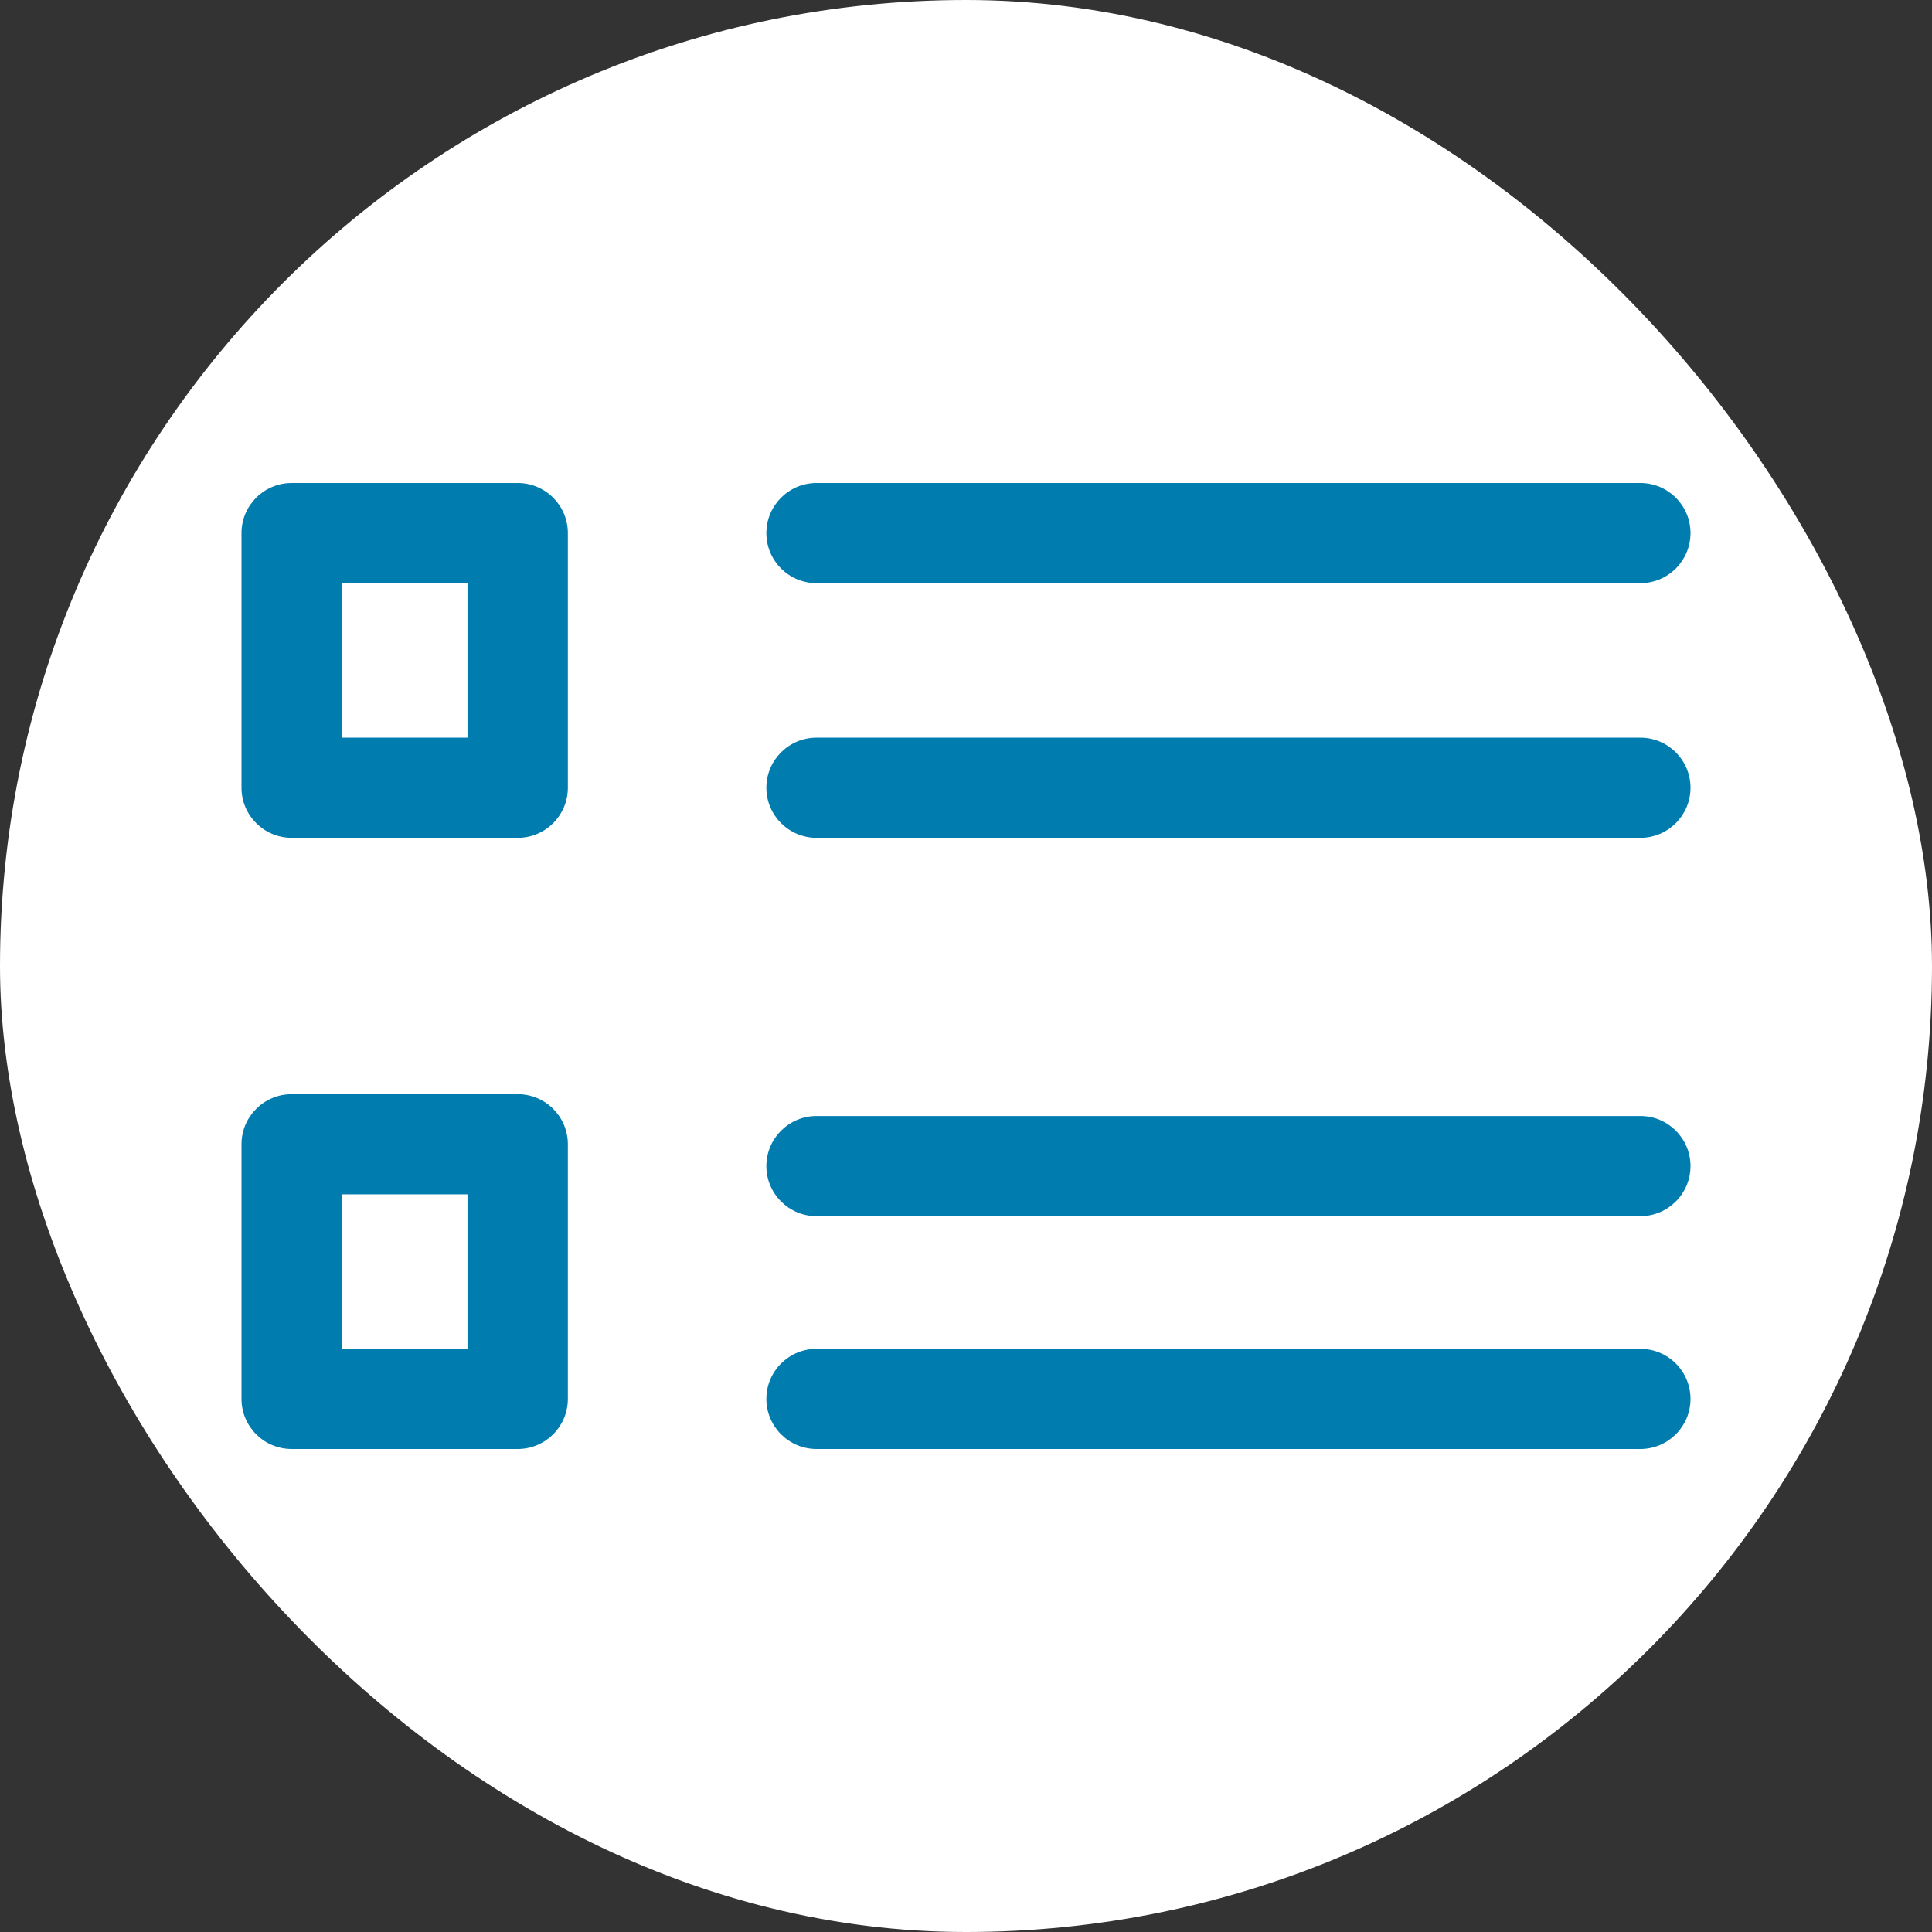
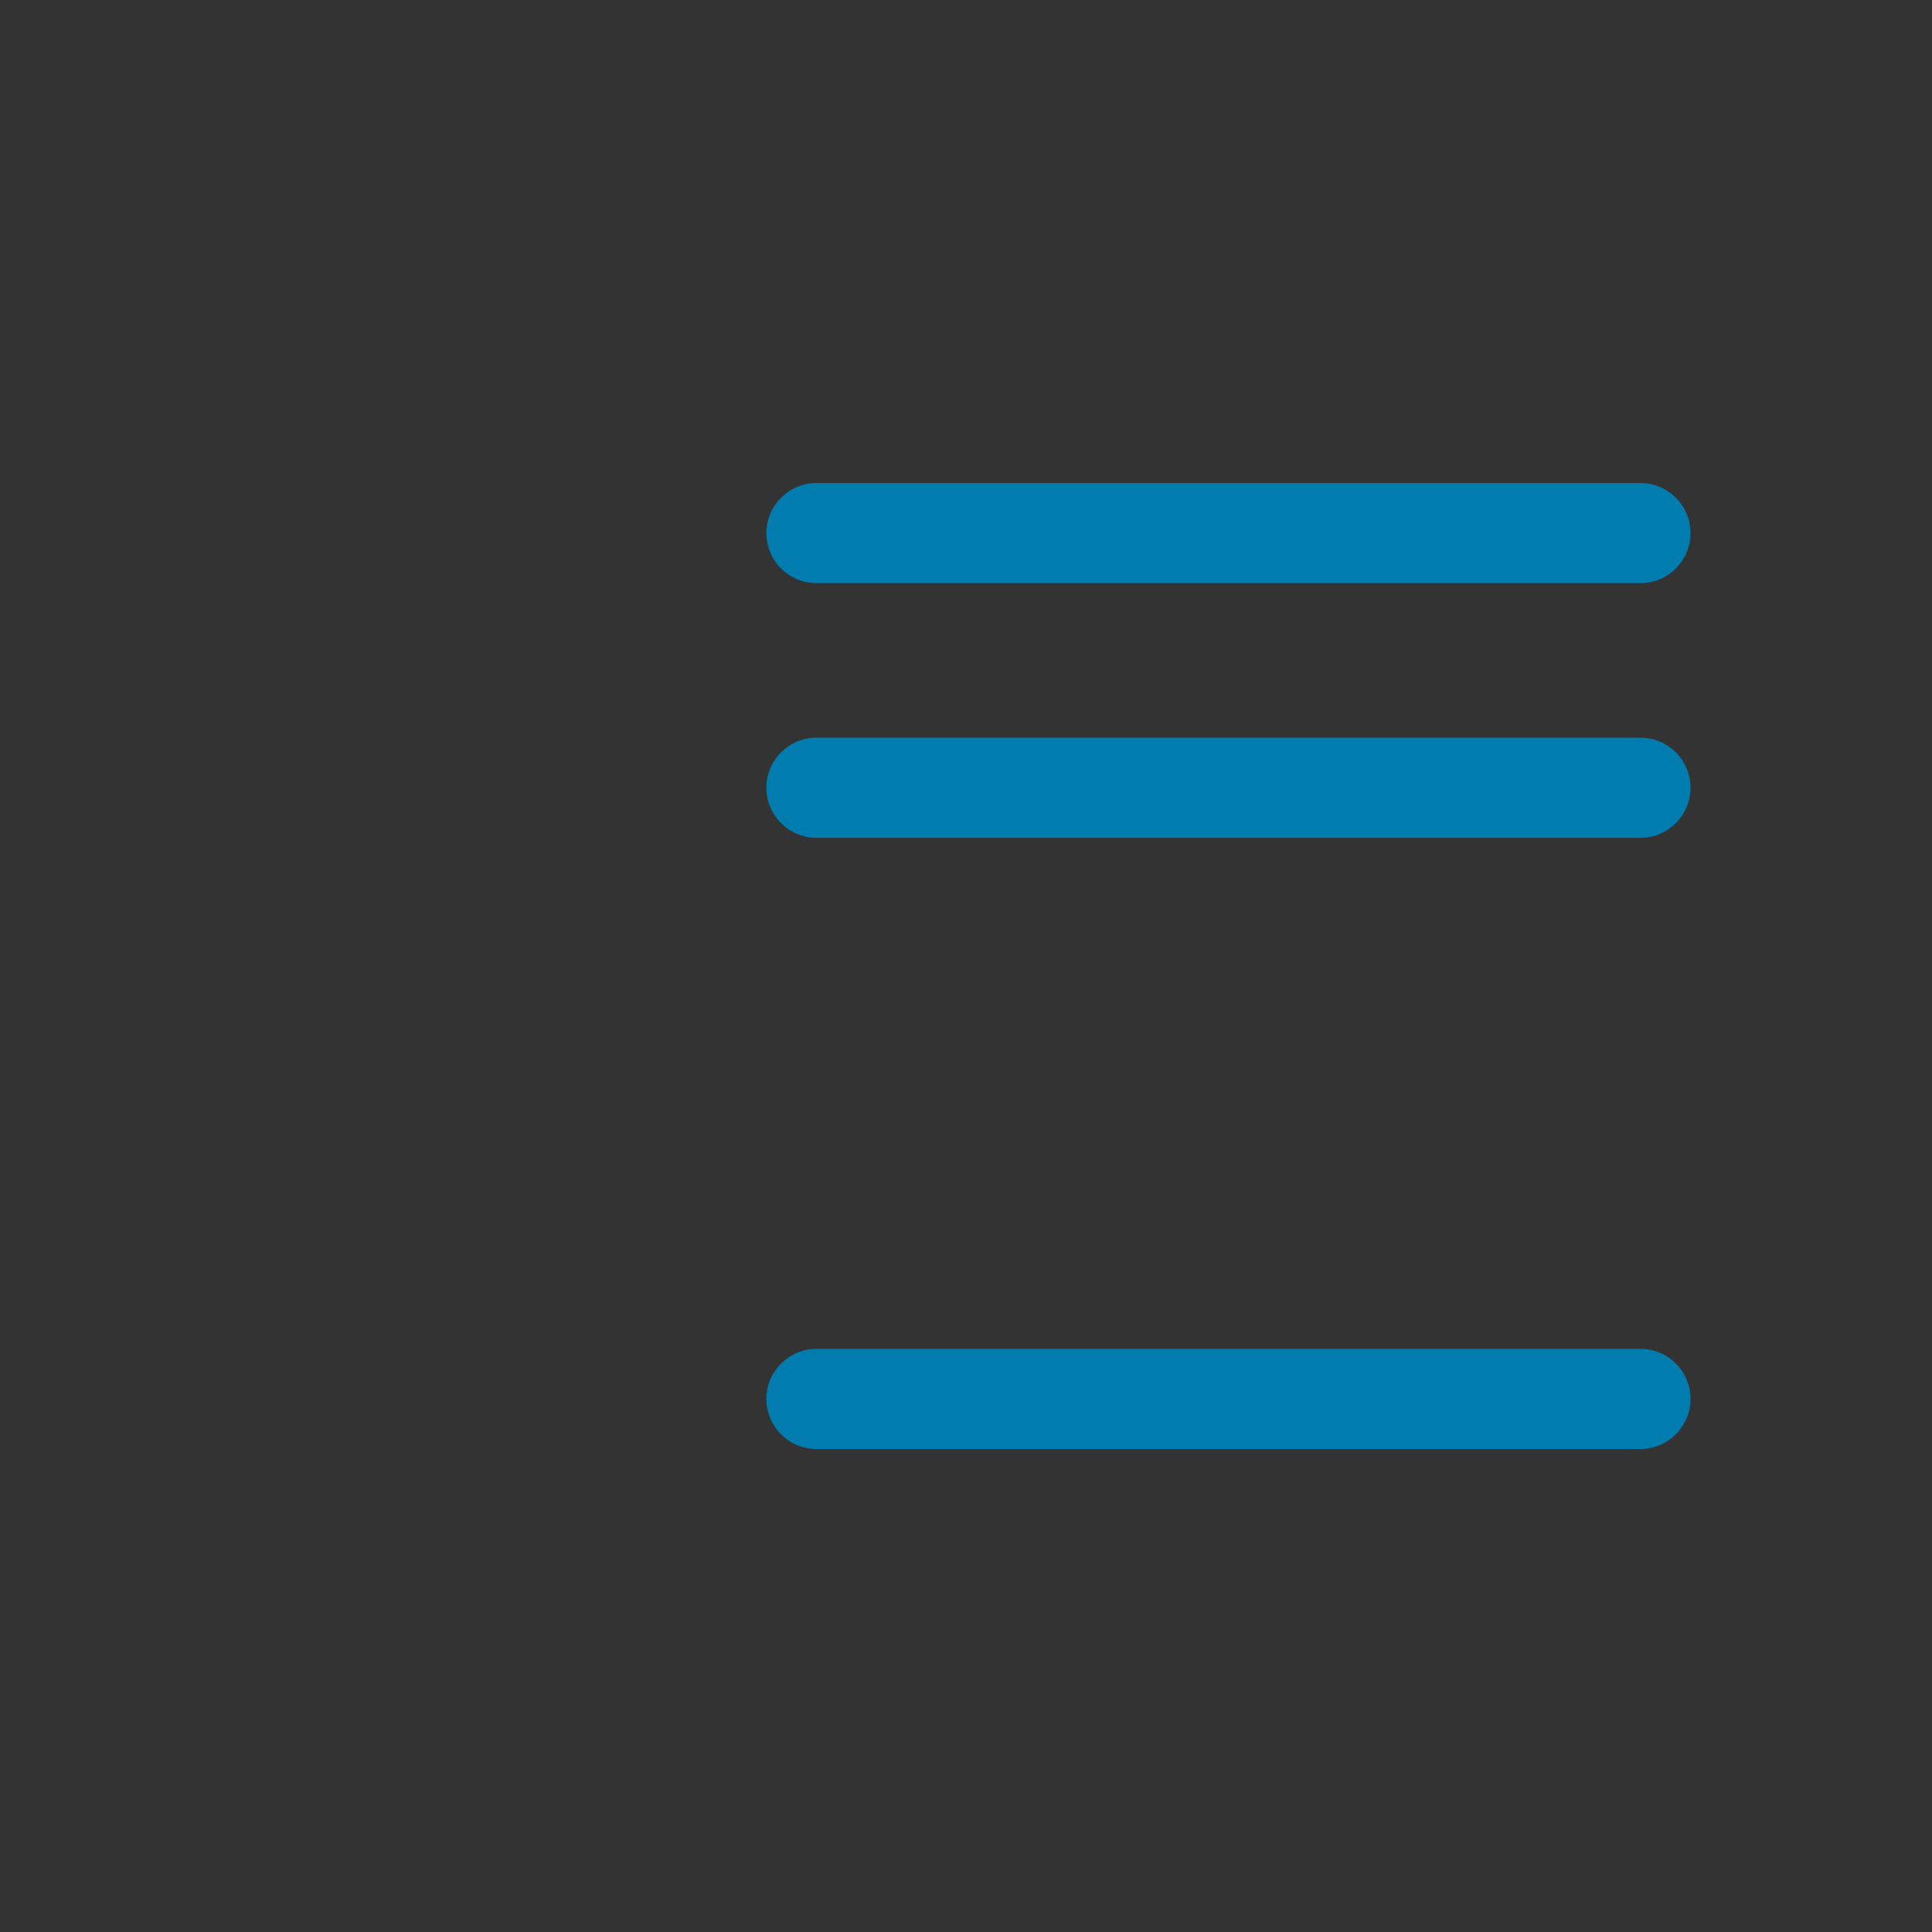
<svg xmlns="http://www.w3.org/2000/svg" width="64" height="64" viewBox="0 0 64 64" fill="none">
  <rect x="0" y="0" width="64" height="64" fill="#333333" stroke="none" />
-   <rect width="64" height="64" rx="32" fill="white" />
-   <path fill-rule="evenodd" clip-rule="evenodd" d="M8 17.659C8 16.743 8.744 16 9.662 16H17.149C18.067 16 18.811 16.743 18.811 17.659V26.095C18.811 27.011 18.067 27.754 17.149 27.754H9.662C8.744 27.754 8 27.011 8 26.095V17.659ZM11.325 19.318V24.436H15.486V19.318H11.325Z" fill="#007CAF" />
-   <path fill-rule="evenodd" clip-rule="evenodd" d="M8 37.905C8 36.989 8.745 36.246 9.663 36.246H17.149C18.067 36.246 18.811 36.989 18.811 37.905V46.341C18.811 47.257 18.067 48 17.149 48H9.663C8.745 48 8 47.257 8 46.341V37.905ZM11.325 39.564V44.682H15.486V39.564H11.325Z" fill="#007CAF" />
-   <path fill-rule="evenodd" clip-rule="evenodd" d="M25.387 17.659C25.387 16.743 26.132 16 27.05 16H54.338C55.256 16 56 16.743 56 17.659C56 18.576 55.256 19.318 54.338 19.318H27.05C26.132 19.318 25.387 18.576 25.387 17.659Z" fill="#007CAF" />
+   <path fill-rule="evenodd" clip-rule="evenodd" d="M25.387 17.659C25.387 16.743 26.132 16 27.05 16H54.338C55.256 16 56 16.743 56 17.659C56 18.576 55.256 19.318 54.338 19.318H27.05C26.132 19.318 25.387 18.576 25.387 17.659" fill="#007CAF" />
  <path fill-rule="evenodd" clip-rule="evenodd" d="M25.387 26.095C25.387 25.179 26.132 24.436 27.05 24.436H54.338C55.256 24.436 56 25.179 56 26.095C56 27.011 55.256 27.754 54.338 27.754H27.05C26.132 27.754 25.387 27.011 25.387 26.095Z" fill="#007CAF" />
-   <path fill-rule="evenodd" clip-rule="evenodd" d="M25.387 38.628C25.387 37.712 26.132 36.969 27.05 36.969H54.338C55.256 36.969 56 37.712 56 38.628C56 39.544 55.256 40.287 54.338 40.287H27.05C26.132 40.287 25.387 39.544 25.387 38.628Z" fill="#007CAF" />
  <path fill-rule="evenodd" clip-rule="evenodd" d="M25.387 46.341C25.387 45.424 26.132 44.682 27.05 44.682H54.338C55.256 44.682 56 45.424 56 46.341C56 47.257 55.256 48 54.338 48H27.05C26.132 48 25.387 47.257 25.387 46.341Z" fill="#007CAF" />
</svg>